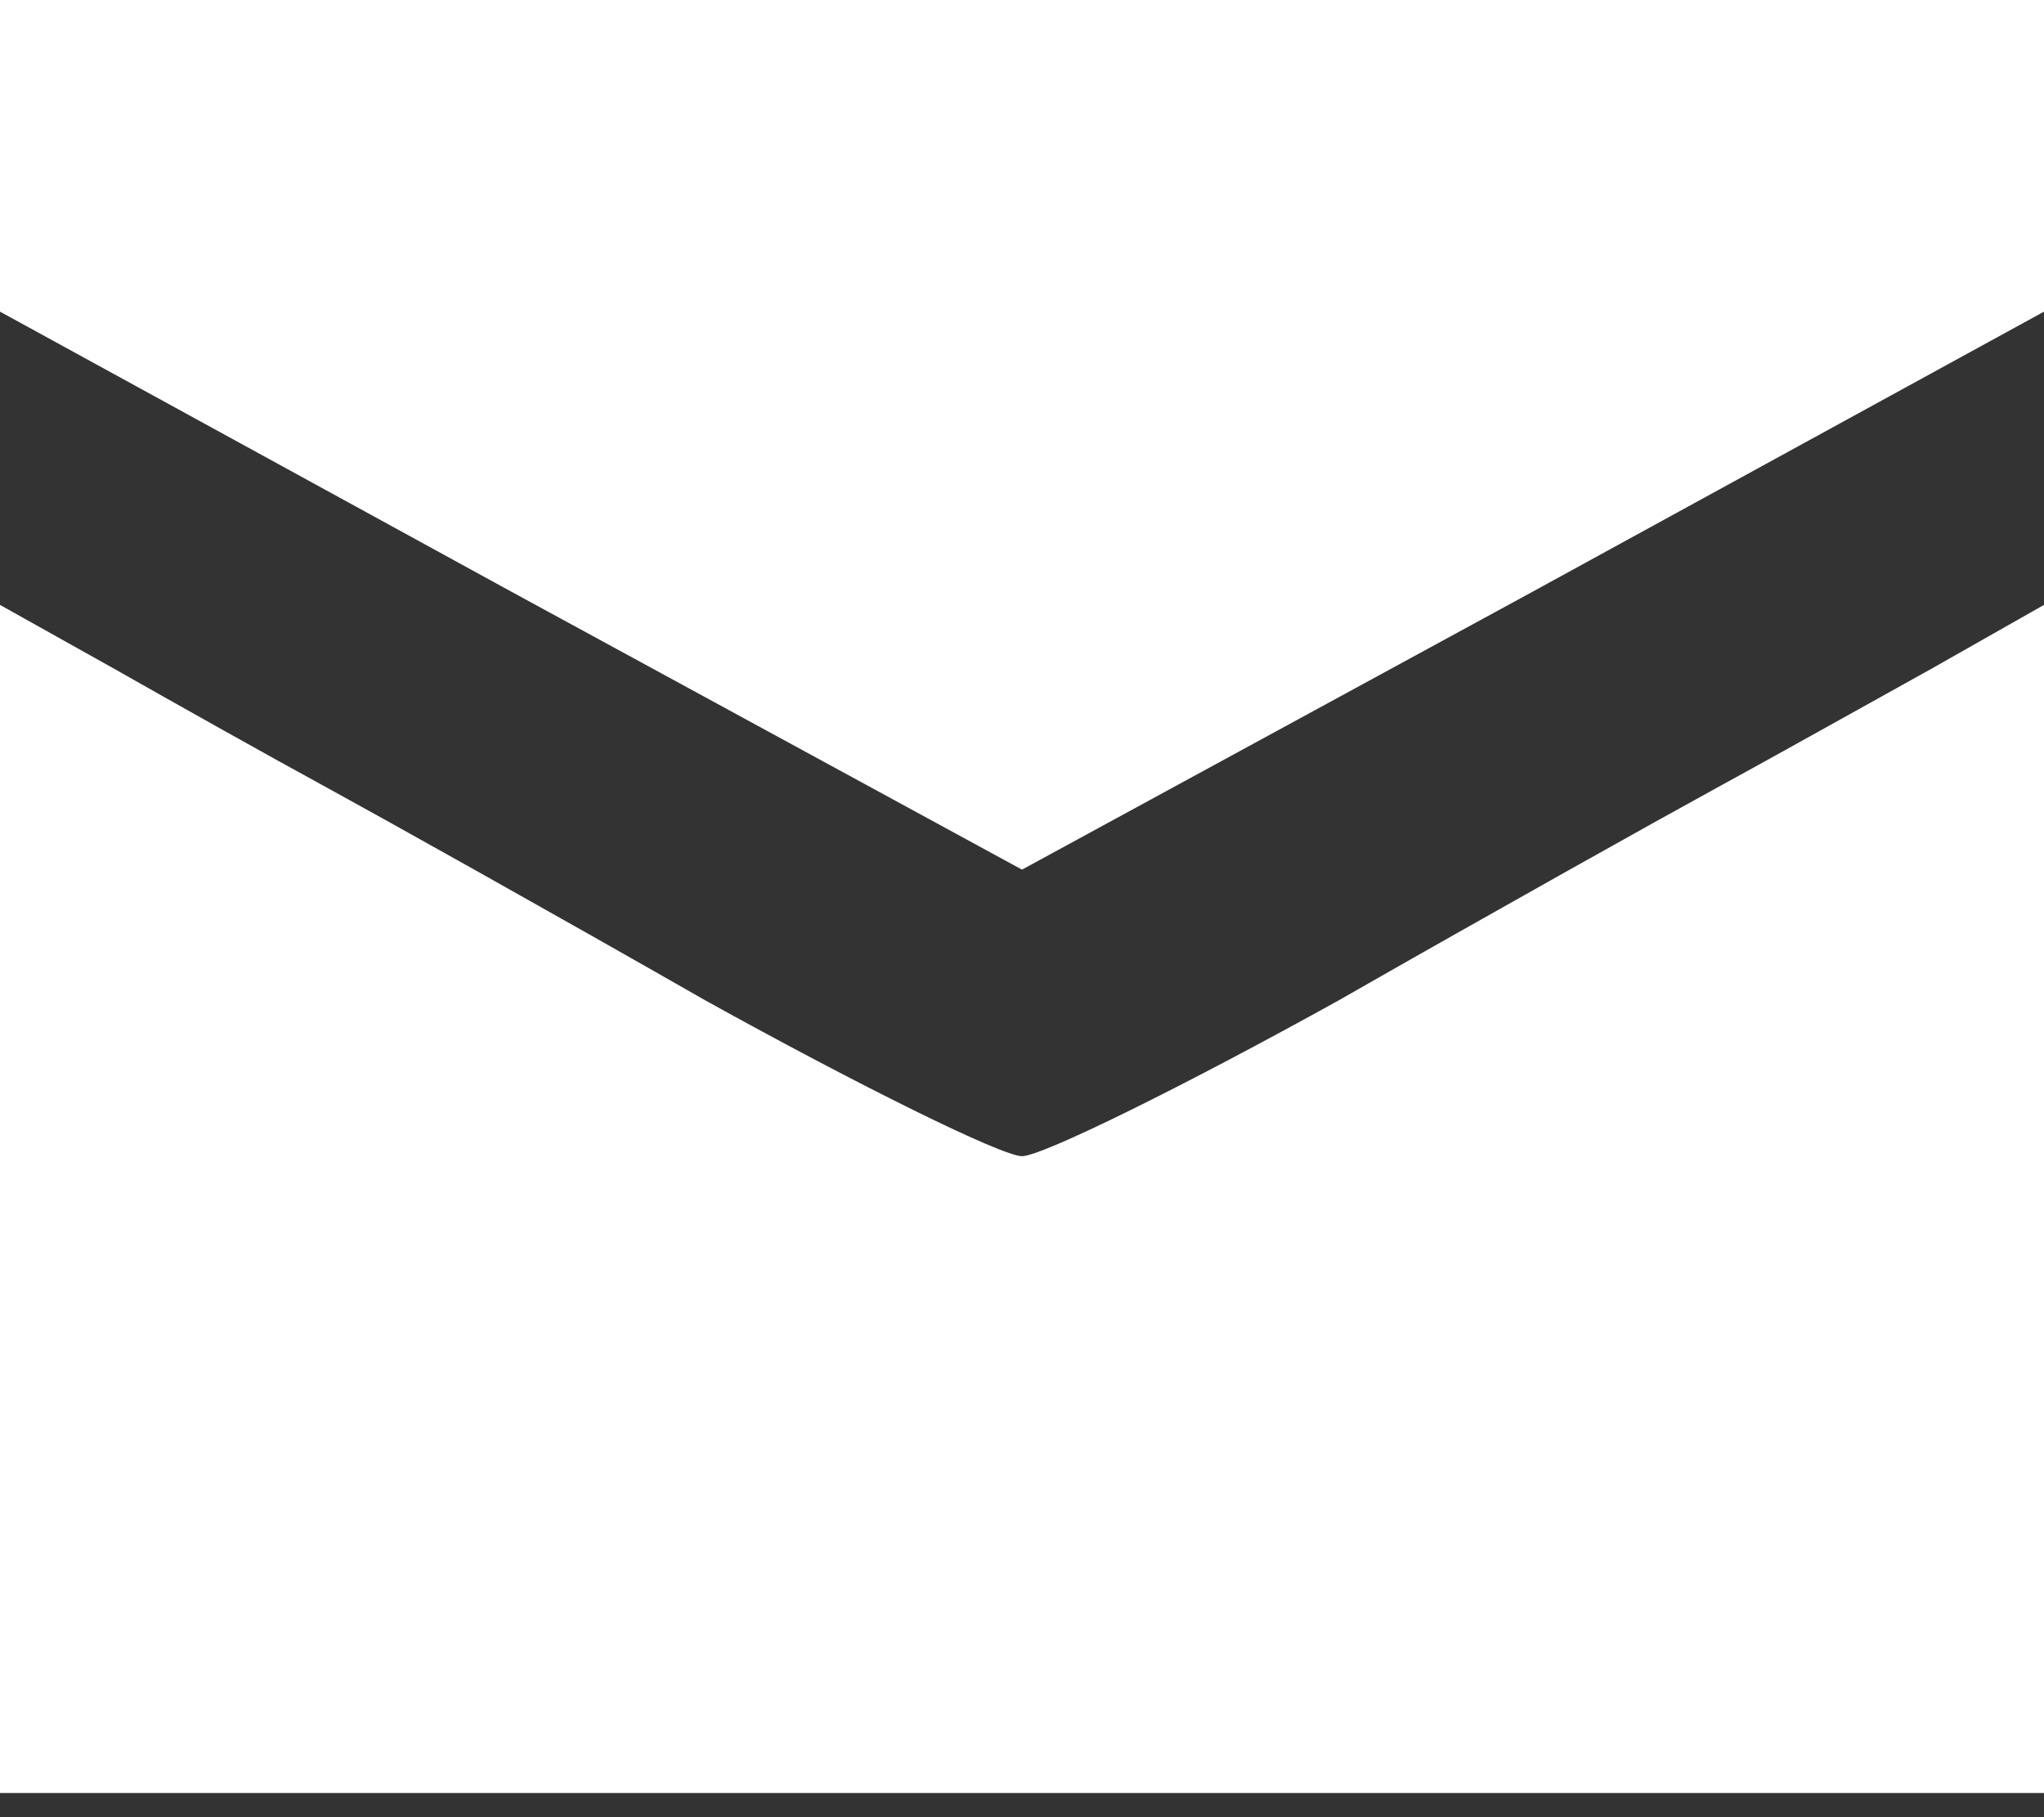
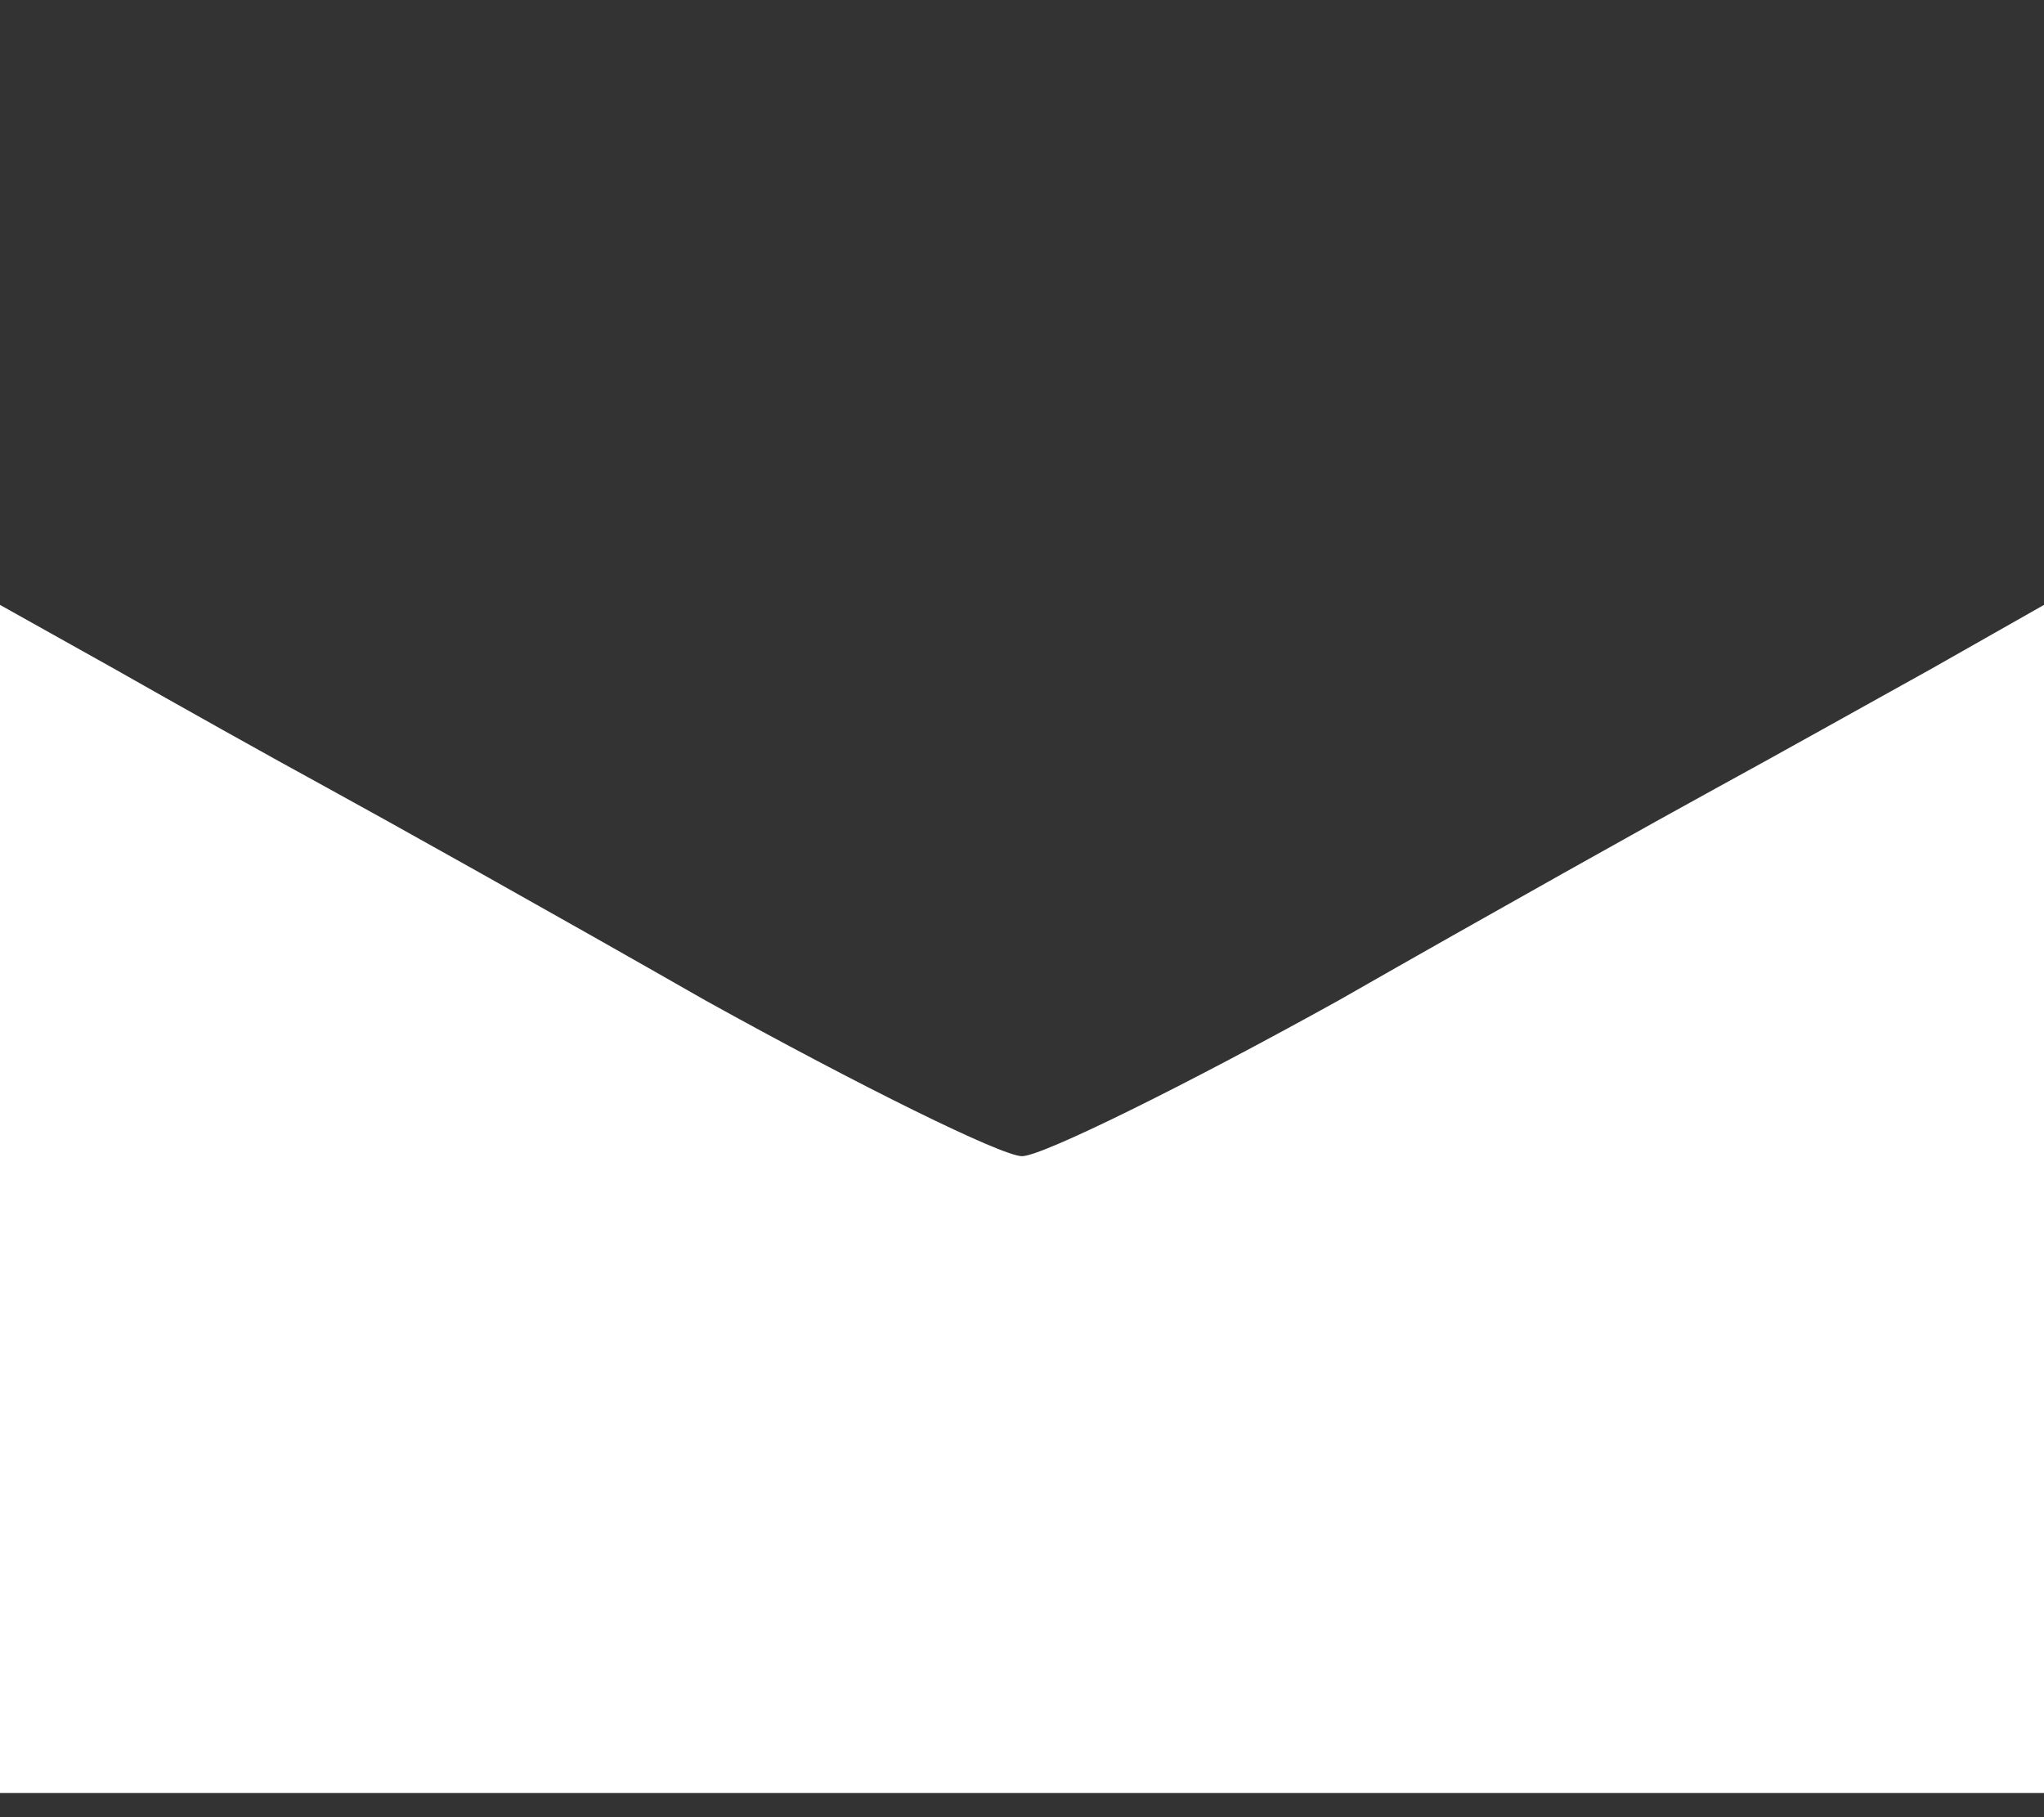
<svg xmlns="http://www.w3.org/2000/svg" version="1.1" id="Layer_1" x="0px" y="0px" width="18" height="16" viewBox="0 0 18 16" xml:space="preserve">
  <rect x="0" y="0" width="18" height="16" fill="#333333" stroke="none" />
  <defs id="defs1" />
-   <path d="M 0,1.372 V 2.744 L 4.5,5.208 9,7.657 13.5,5.208 18,2.744 V 1.372 0 H 9 0 Z" id="path2" style="stroke-width:0.015;fill:#ffffff" />
  <path d="M 0,10.564 V 15.787 h 9 9 V 10.564 5.326 l -0.989,0.561 C 16.451,6.197 15.61,6.669 15.123,6.934 14.636,7.2 13.131,8.041 11.789,8.808 10.431,9.561 9.177,10.18 9,10.18 8.823,10.18 7.569,9.561 6.211,8.808 4.869,8.041 3.364,7.2 2.877,6.934 2.39,6.669 1.549,6.197 1.003,5.887 L 0,5.326 Z" id="path5" style="stroke-width:0.015;fill:#ffffff" />
</svg>